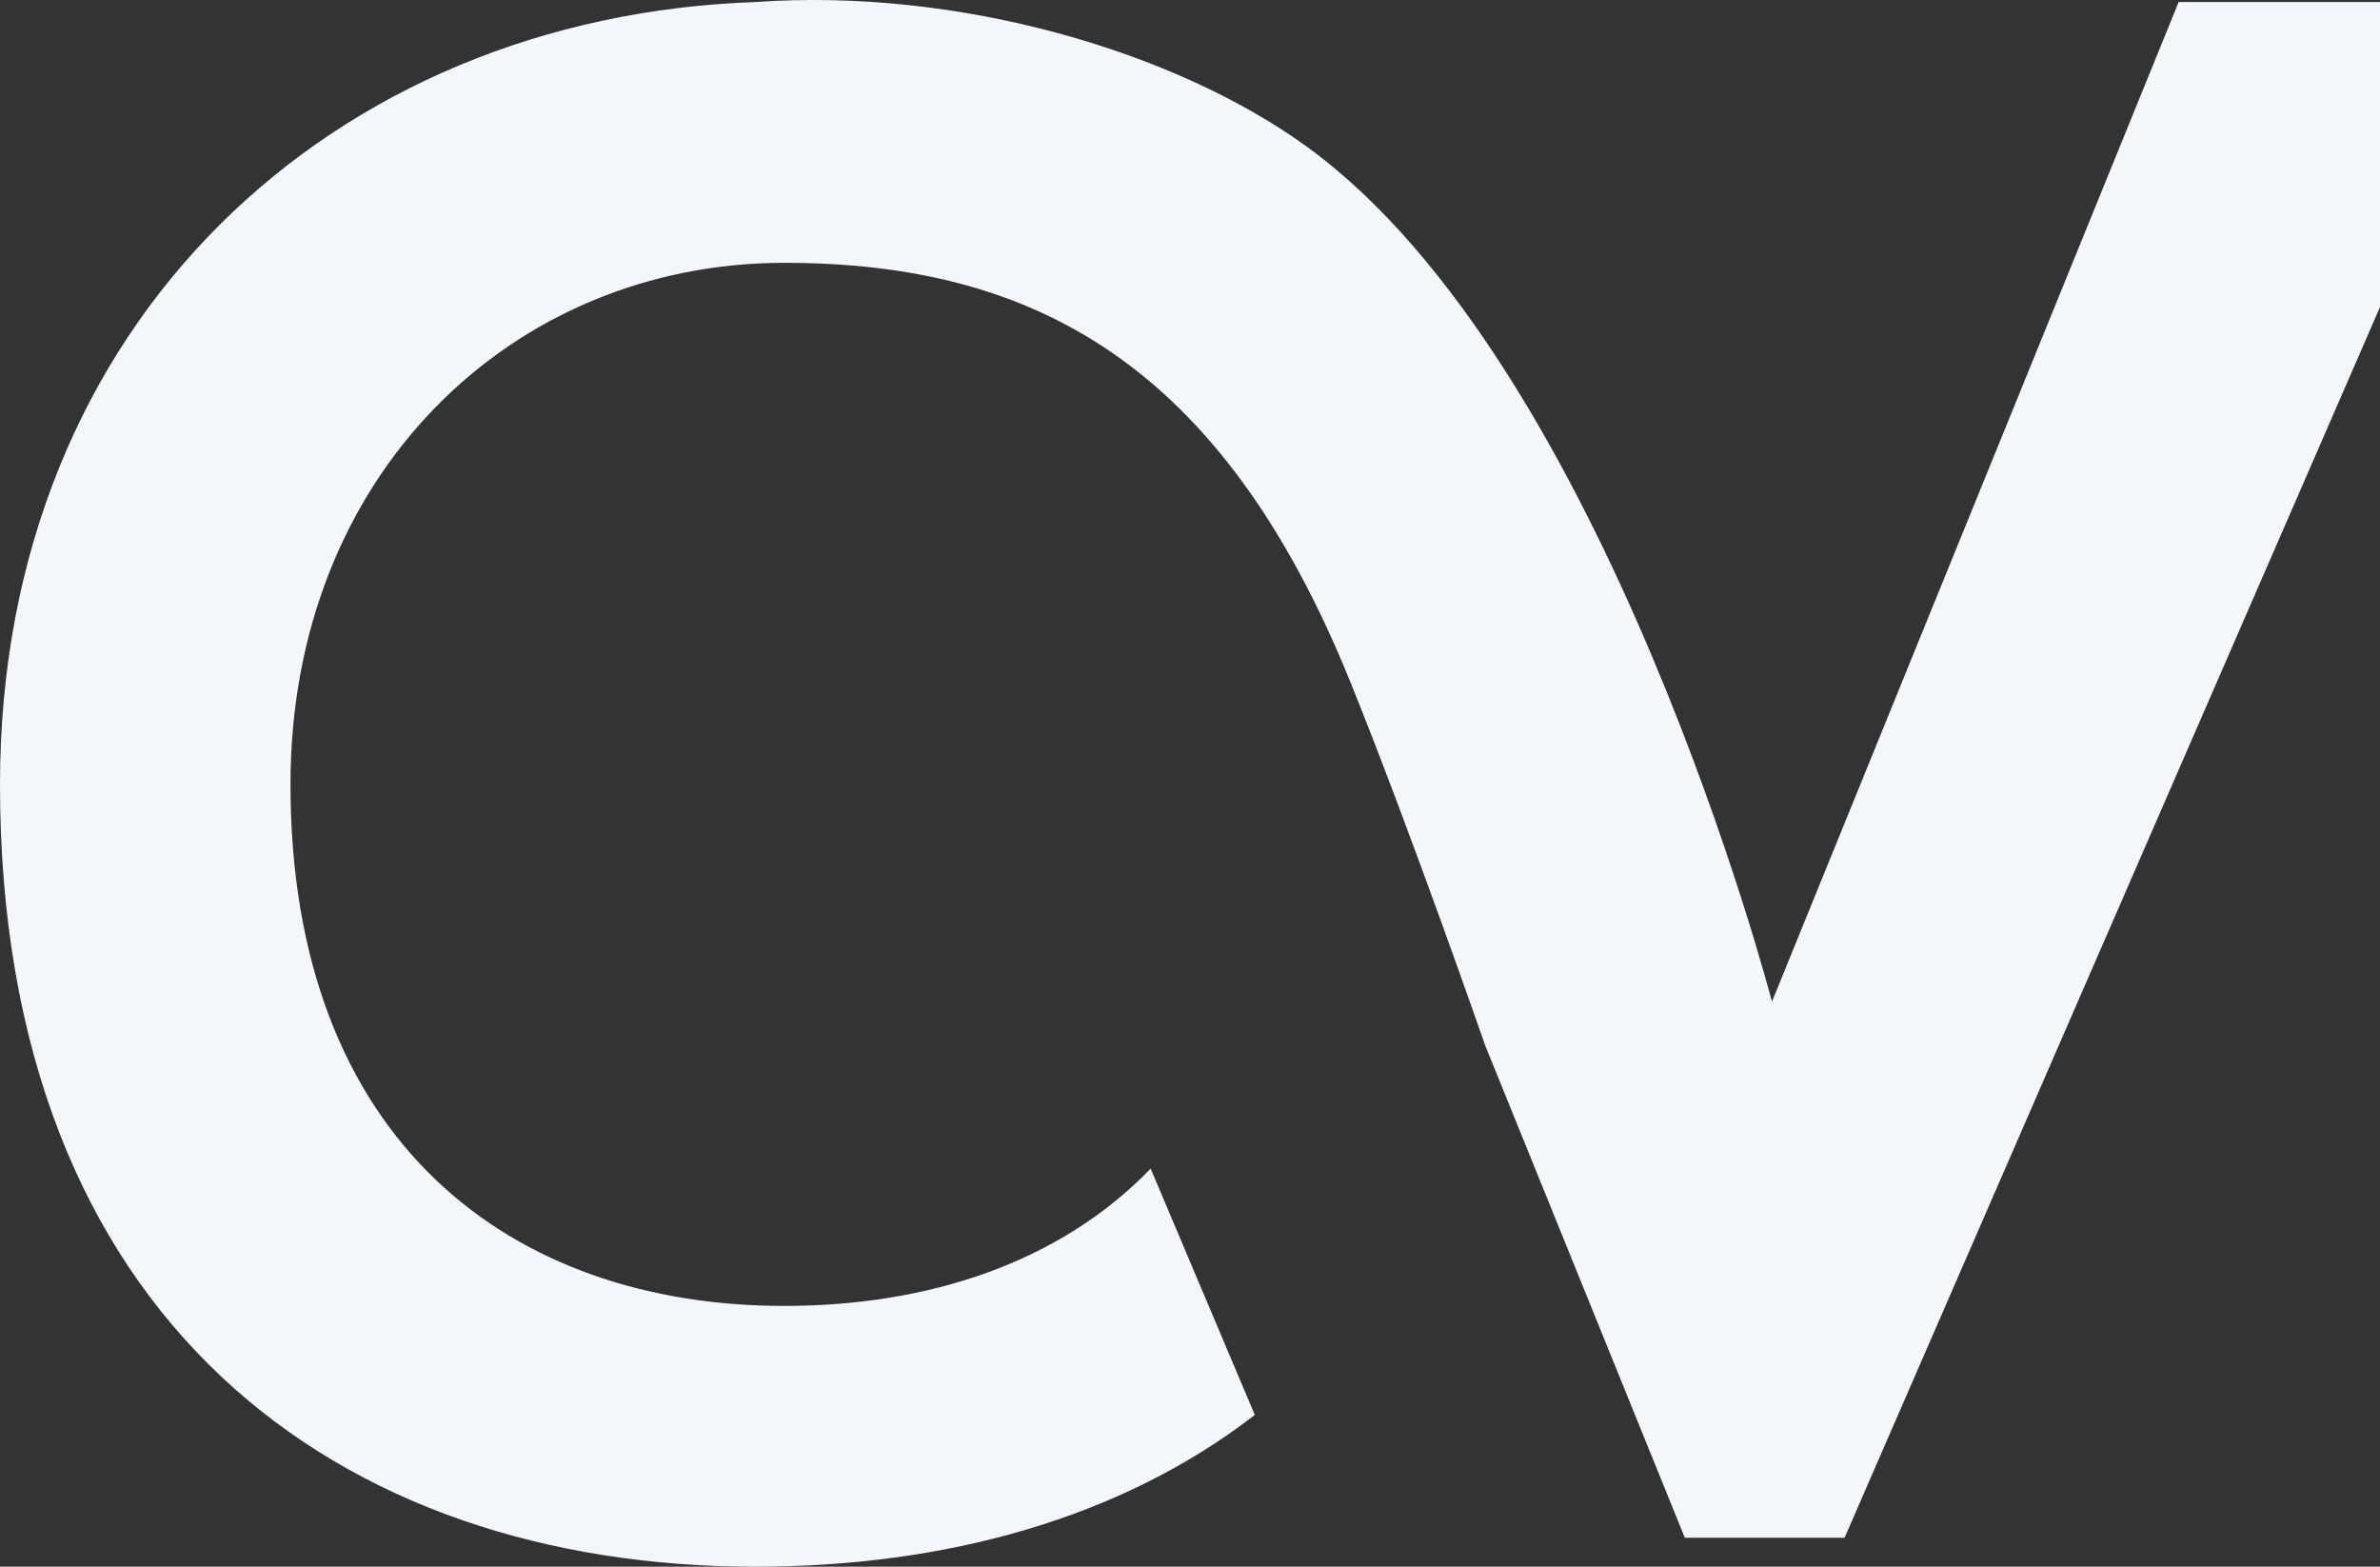
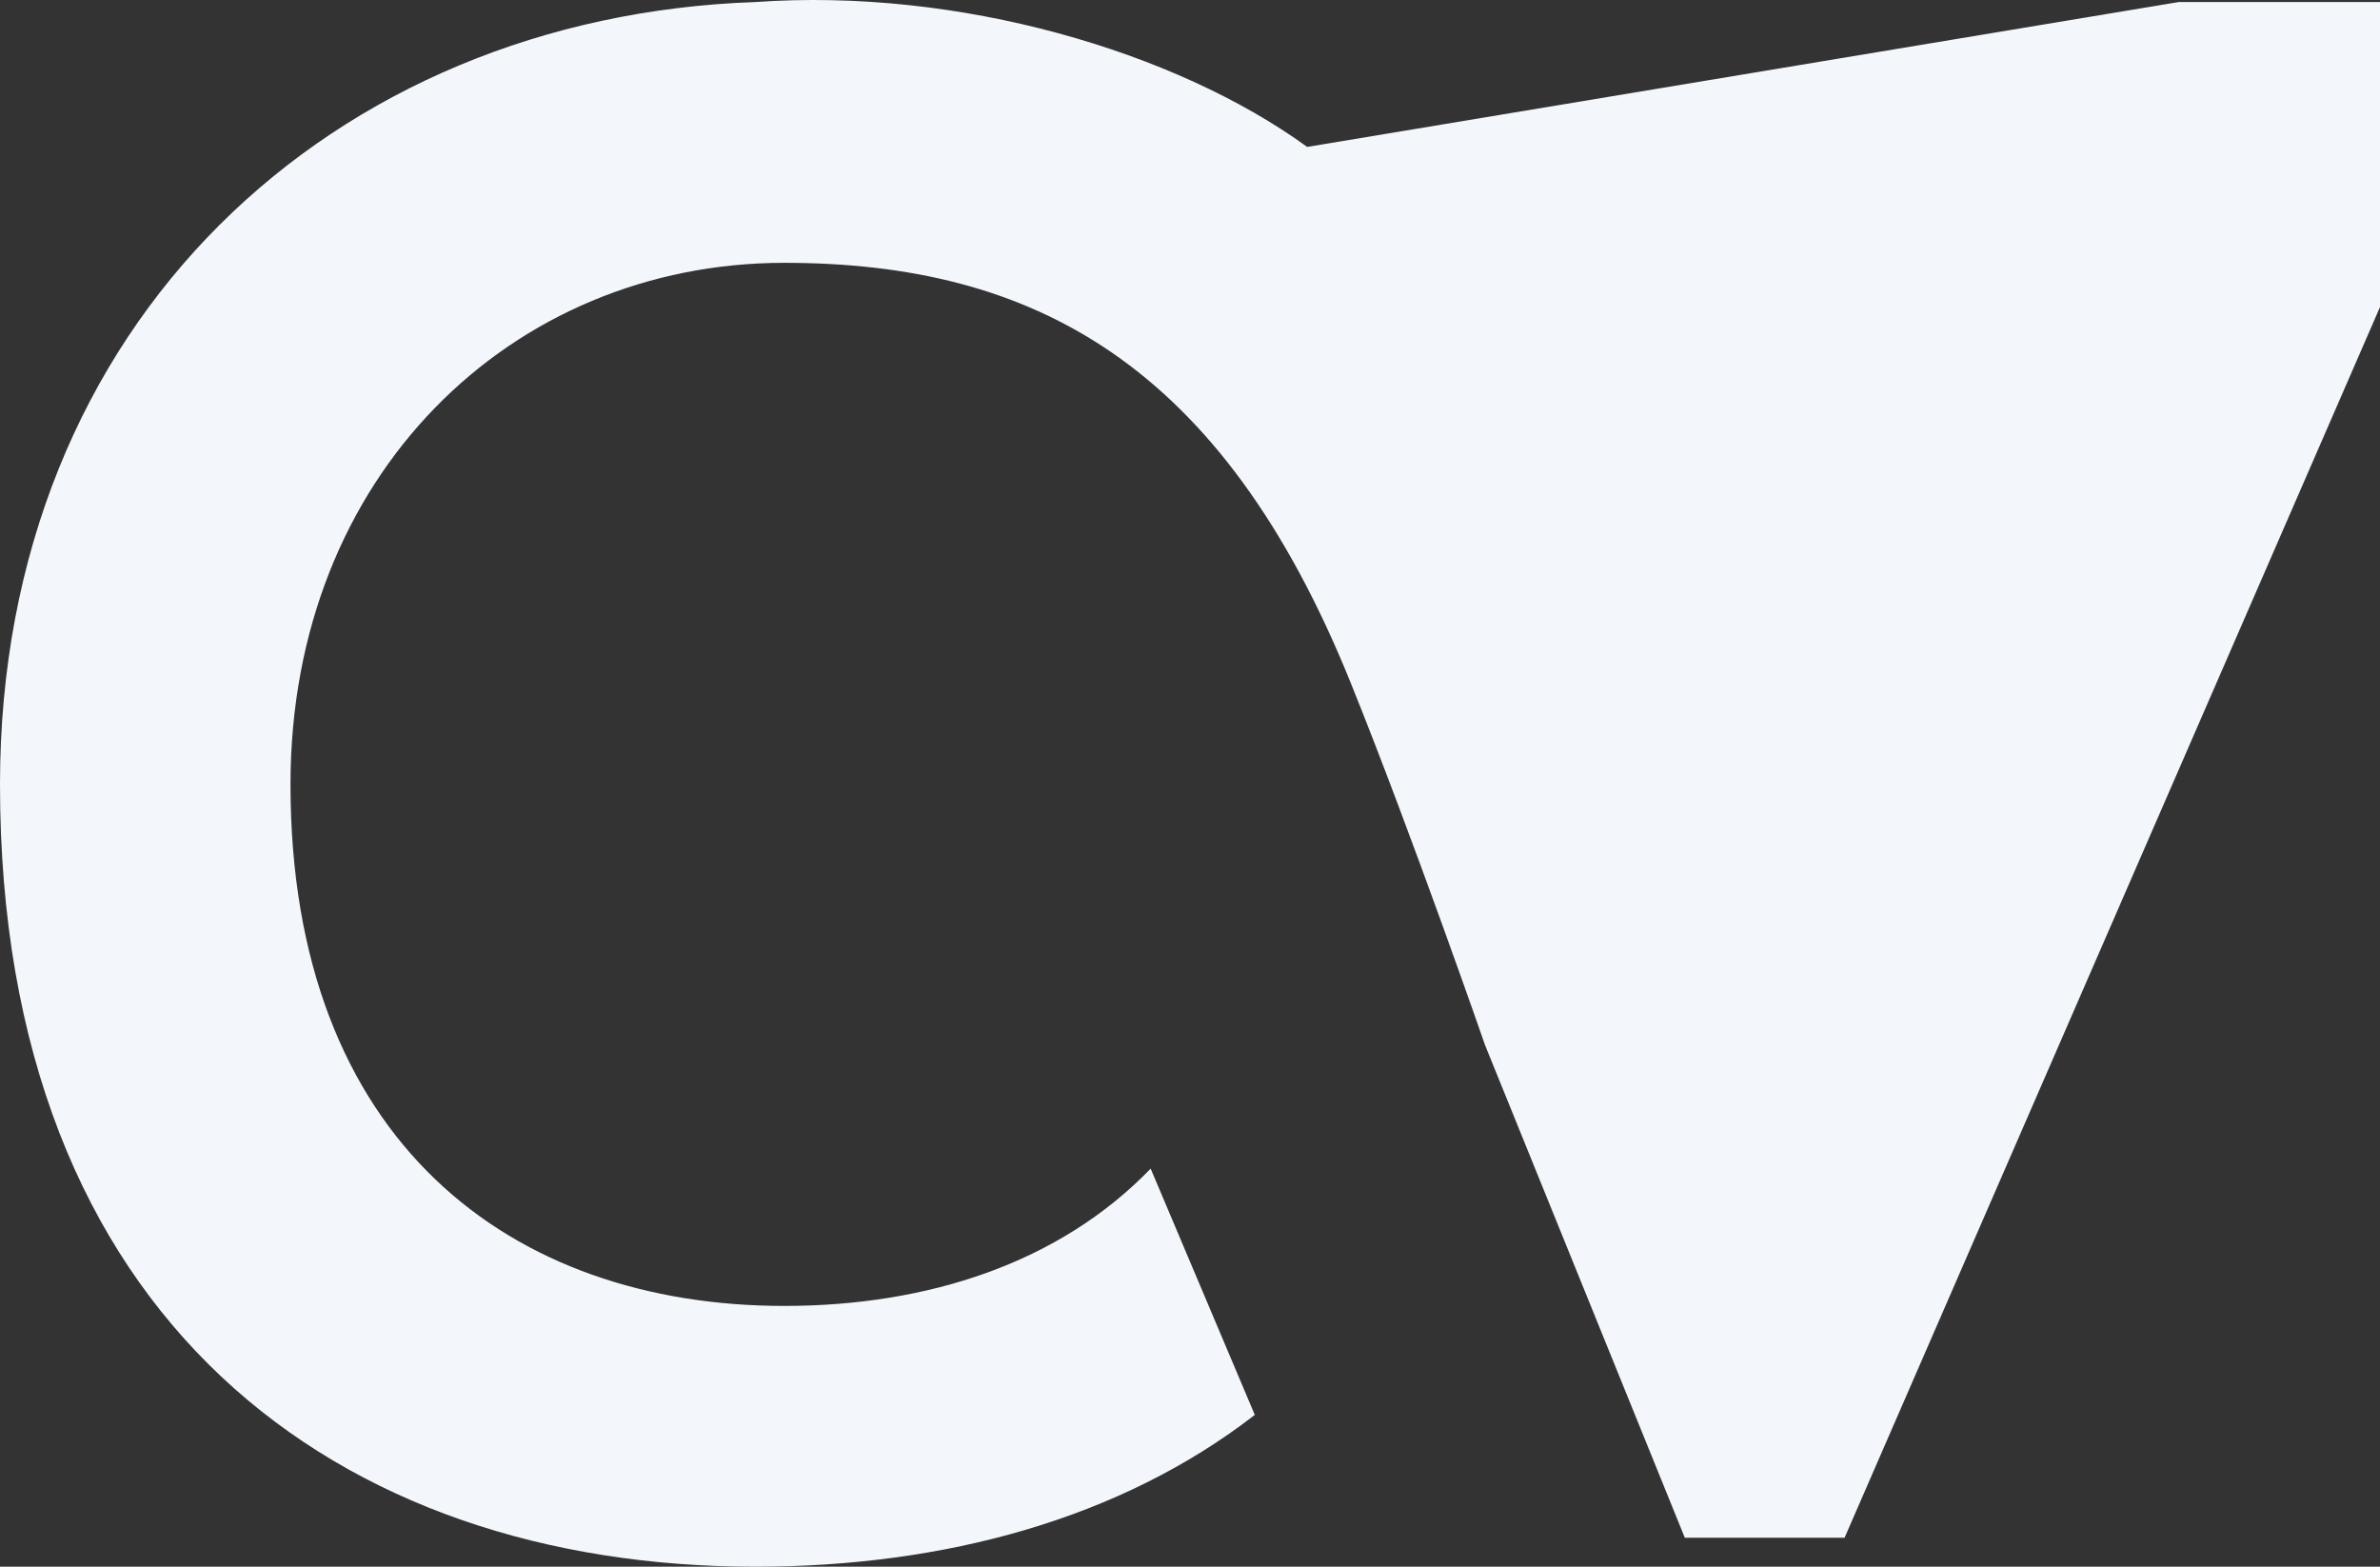
<svg xmlns="http://www.w3.org/2000/svg" width="556" height="366" viewBox="0 0 556 366" fill="none">
  <rect x="0" y="0" width="556" height="366" fill="#333333" stroke="none" />
-   <path d="M293.139 330.537C261.783 354.811 220.72 366 176.439 366C78.995 366 0 308.464 0 183.24C0 74.937 78.04 3.864 176.439 0.48C223.942 -2.905 274.574 11.965 305.376 34.324C375.295 85.078 413.954 234.007 413.954 234.007L508.96 0.48H587L430.919 359.231H393.595L346.933 244.164C346.933 244.164 330.001 195.327 315.555 159.549C285.336 84.708 241.239 61.4 183.201 61.4C119.501 61.4 67.861 111.038 67.861 183.24C67.861 266.723 119.501 305.08 183.201 305.08C216.773 305.08 247.515 295.047 268.811 273.009L293.139 330.537Z" fill="#F3F7FC" />
+   <path d="M293.139 330.537C261.783 354.811 220.72 366 176.439 366C78.995 366 0 308.464 0 183.24C0 74.937 78.04 3.864 176.439 0.48C223.942 -2.905 274.574 11.965 305.376 34.324L508.96 0.48H587L430.919 359.231H393.595L346.933 244.164C346.933 244.164 330.001 195.327 315.555 159.549C285.336 84.708 241.239 61.4 183.201 61.4C119.501 61.4 67.861 111.038 67.861 183.24C67.861 266.723 119.501 305.08 183.201 305.08C216.773 305.08 247.515 295.047 268.811 273.009L293.139 330.537Z" fill="#F3F7FC" />
</svg>